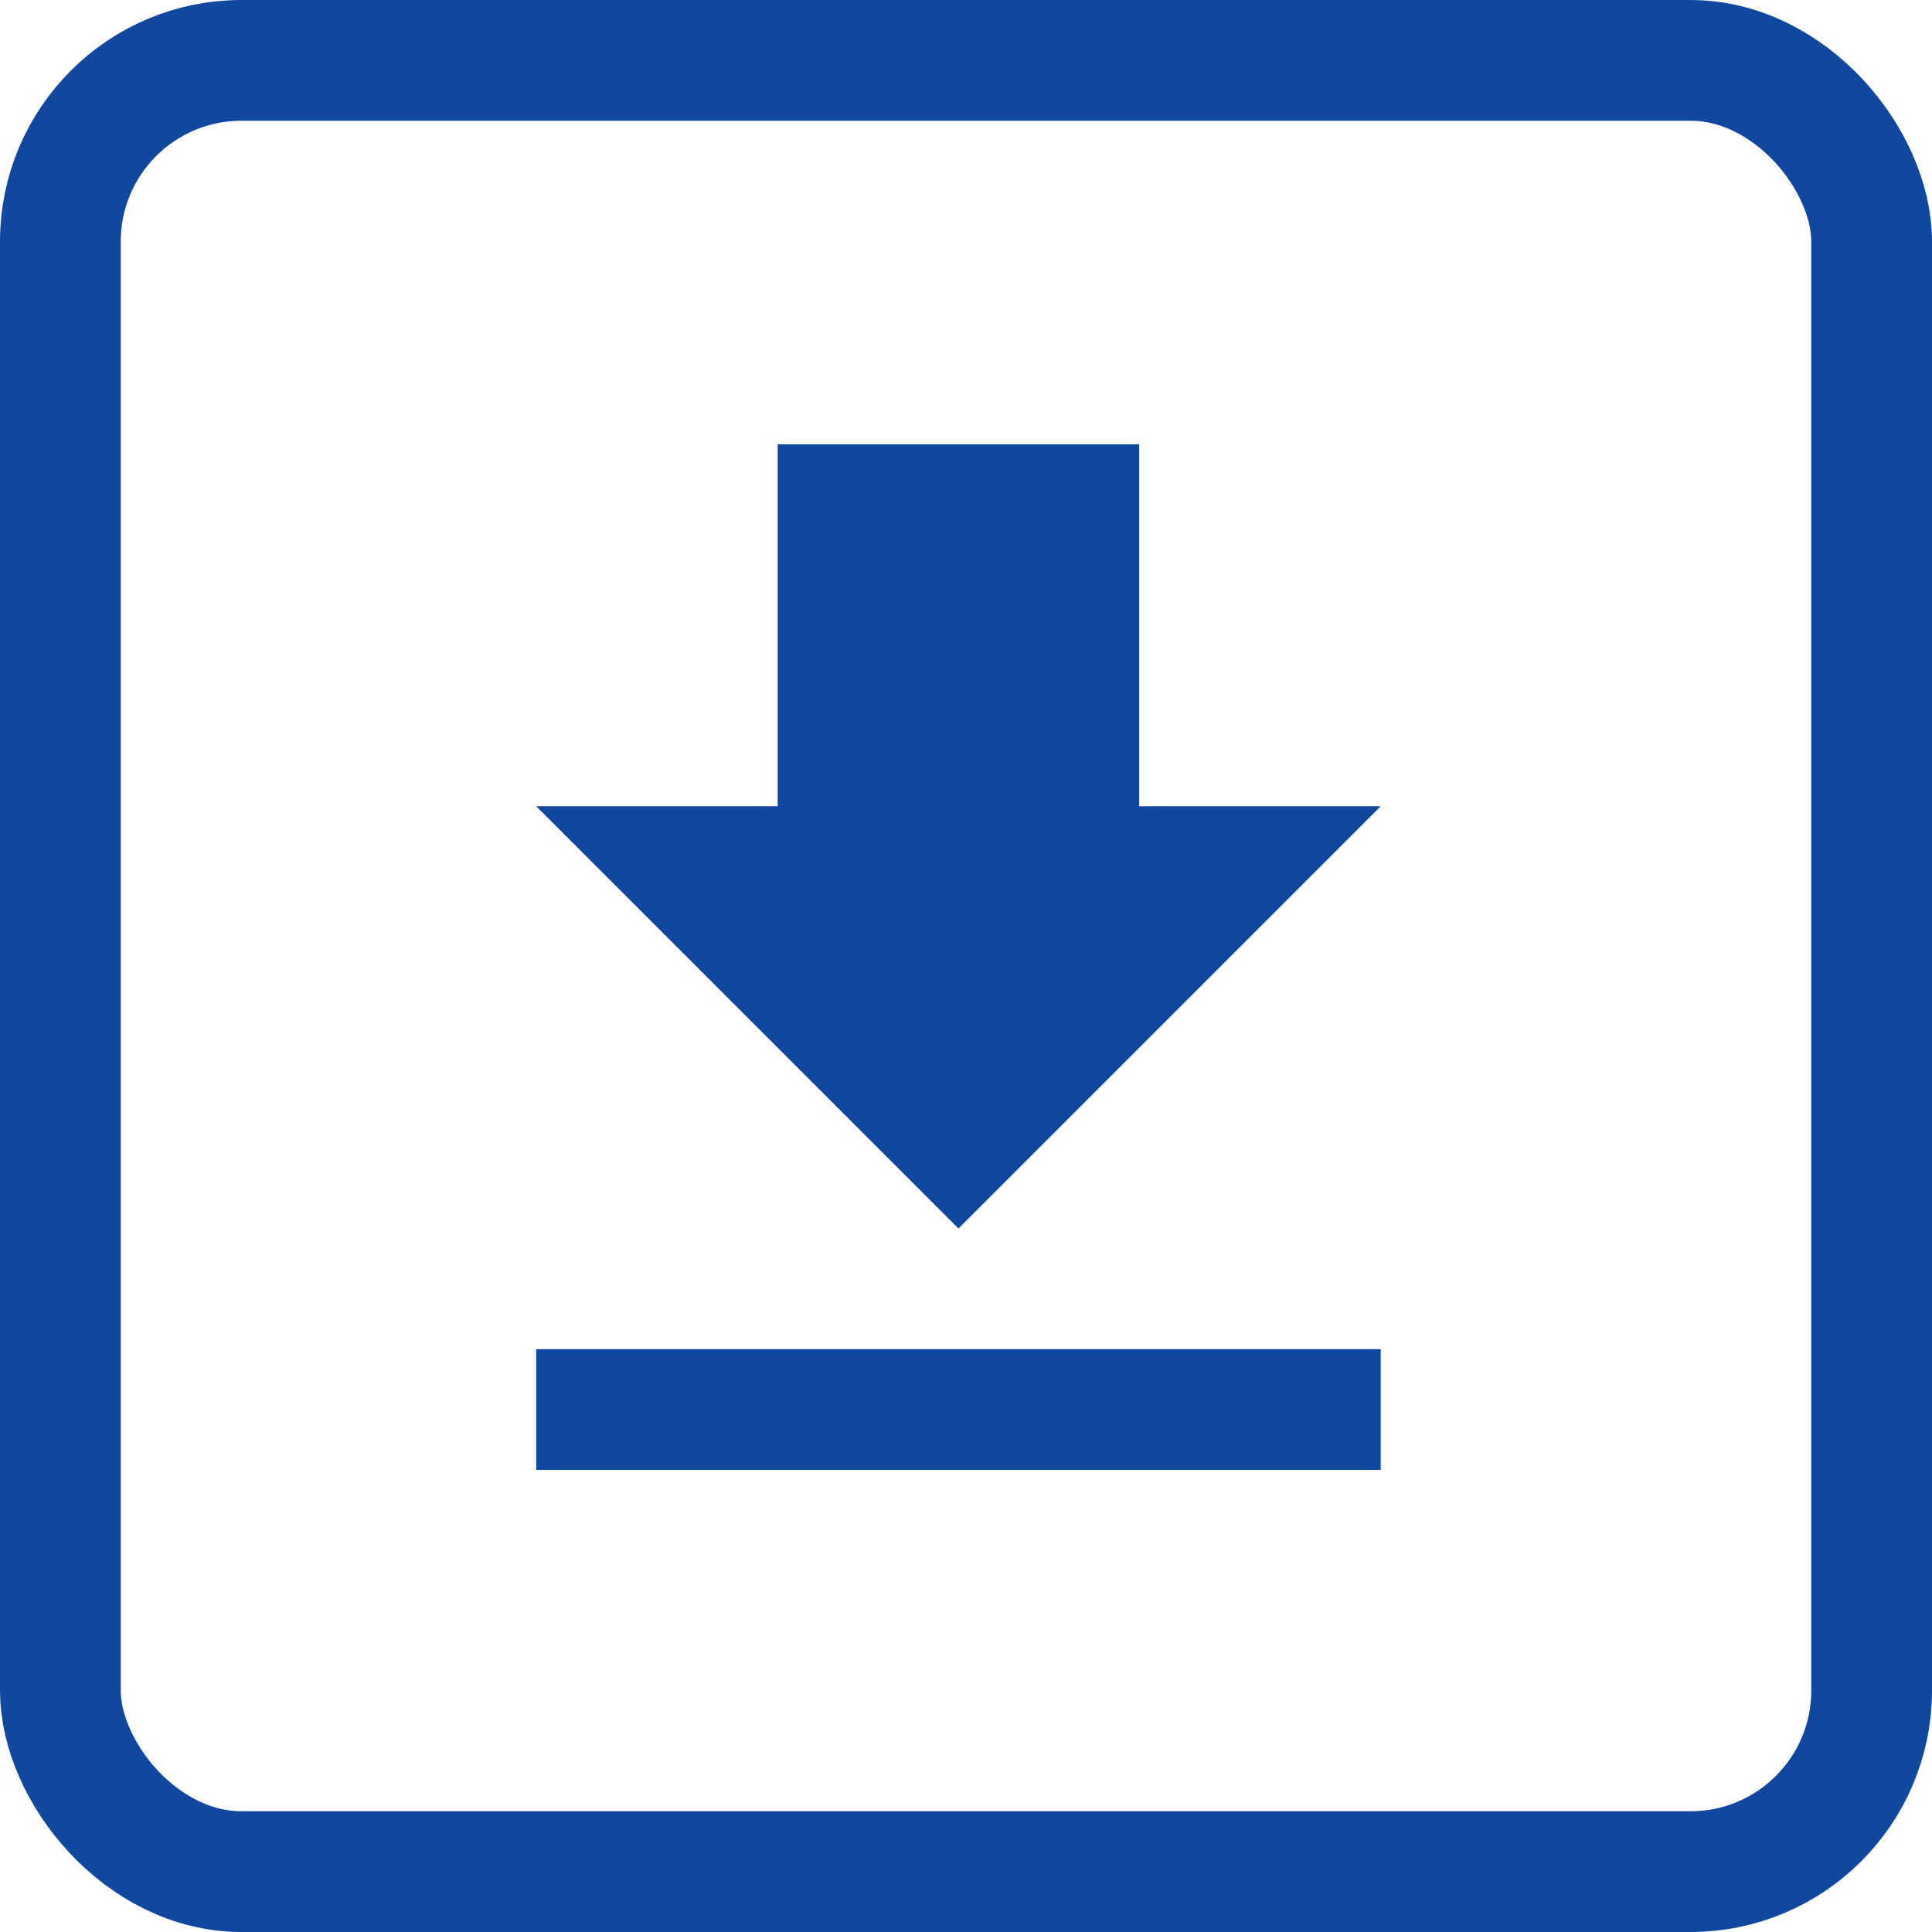
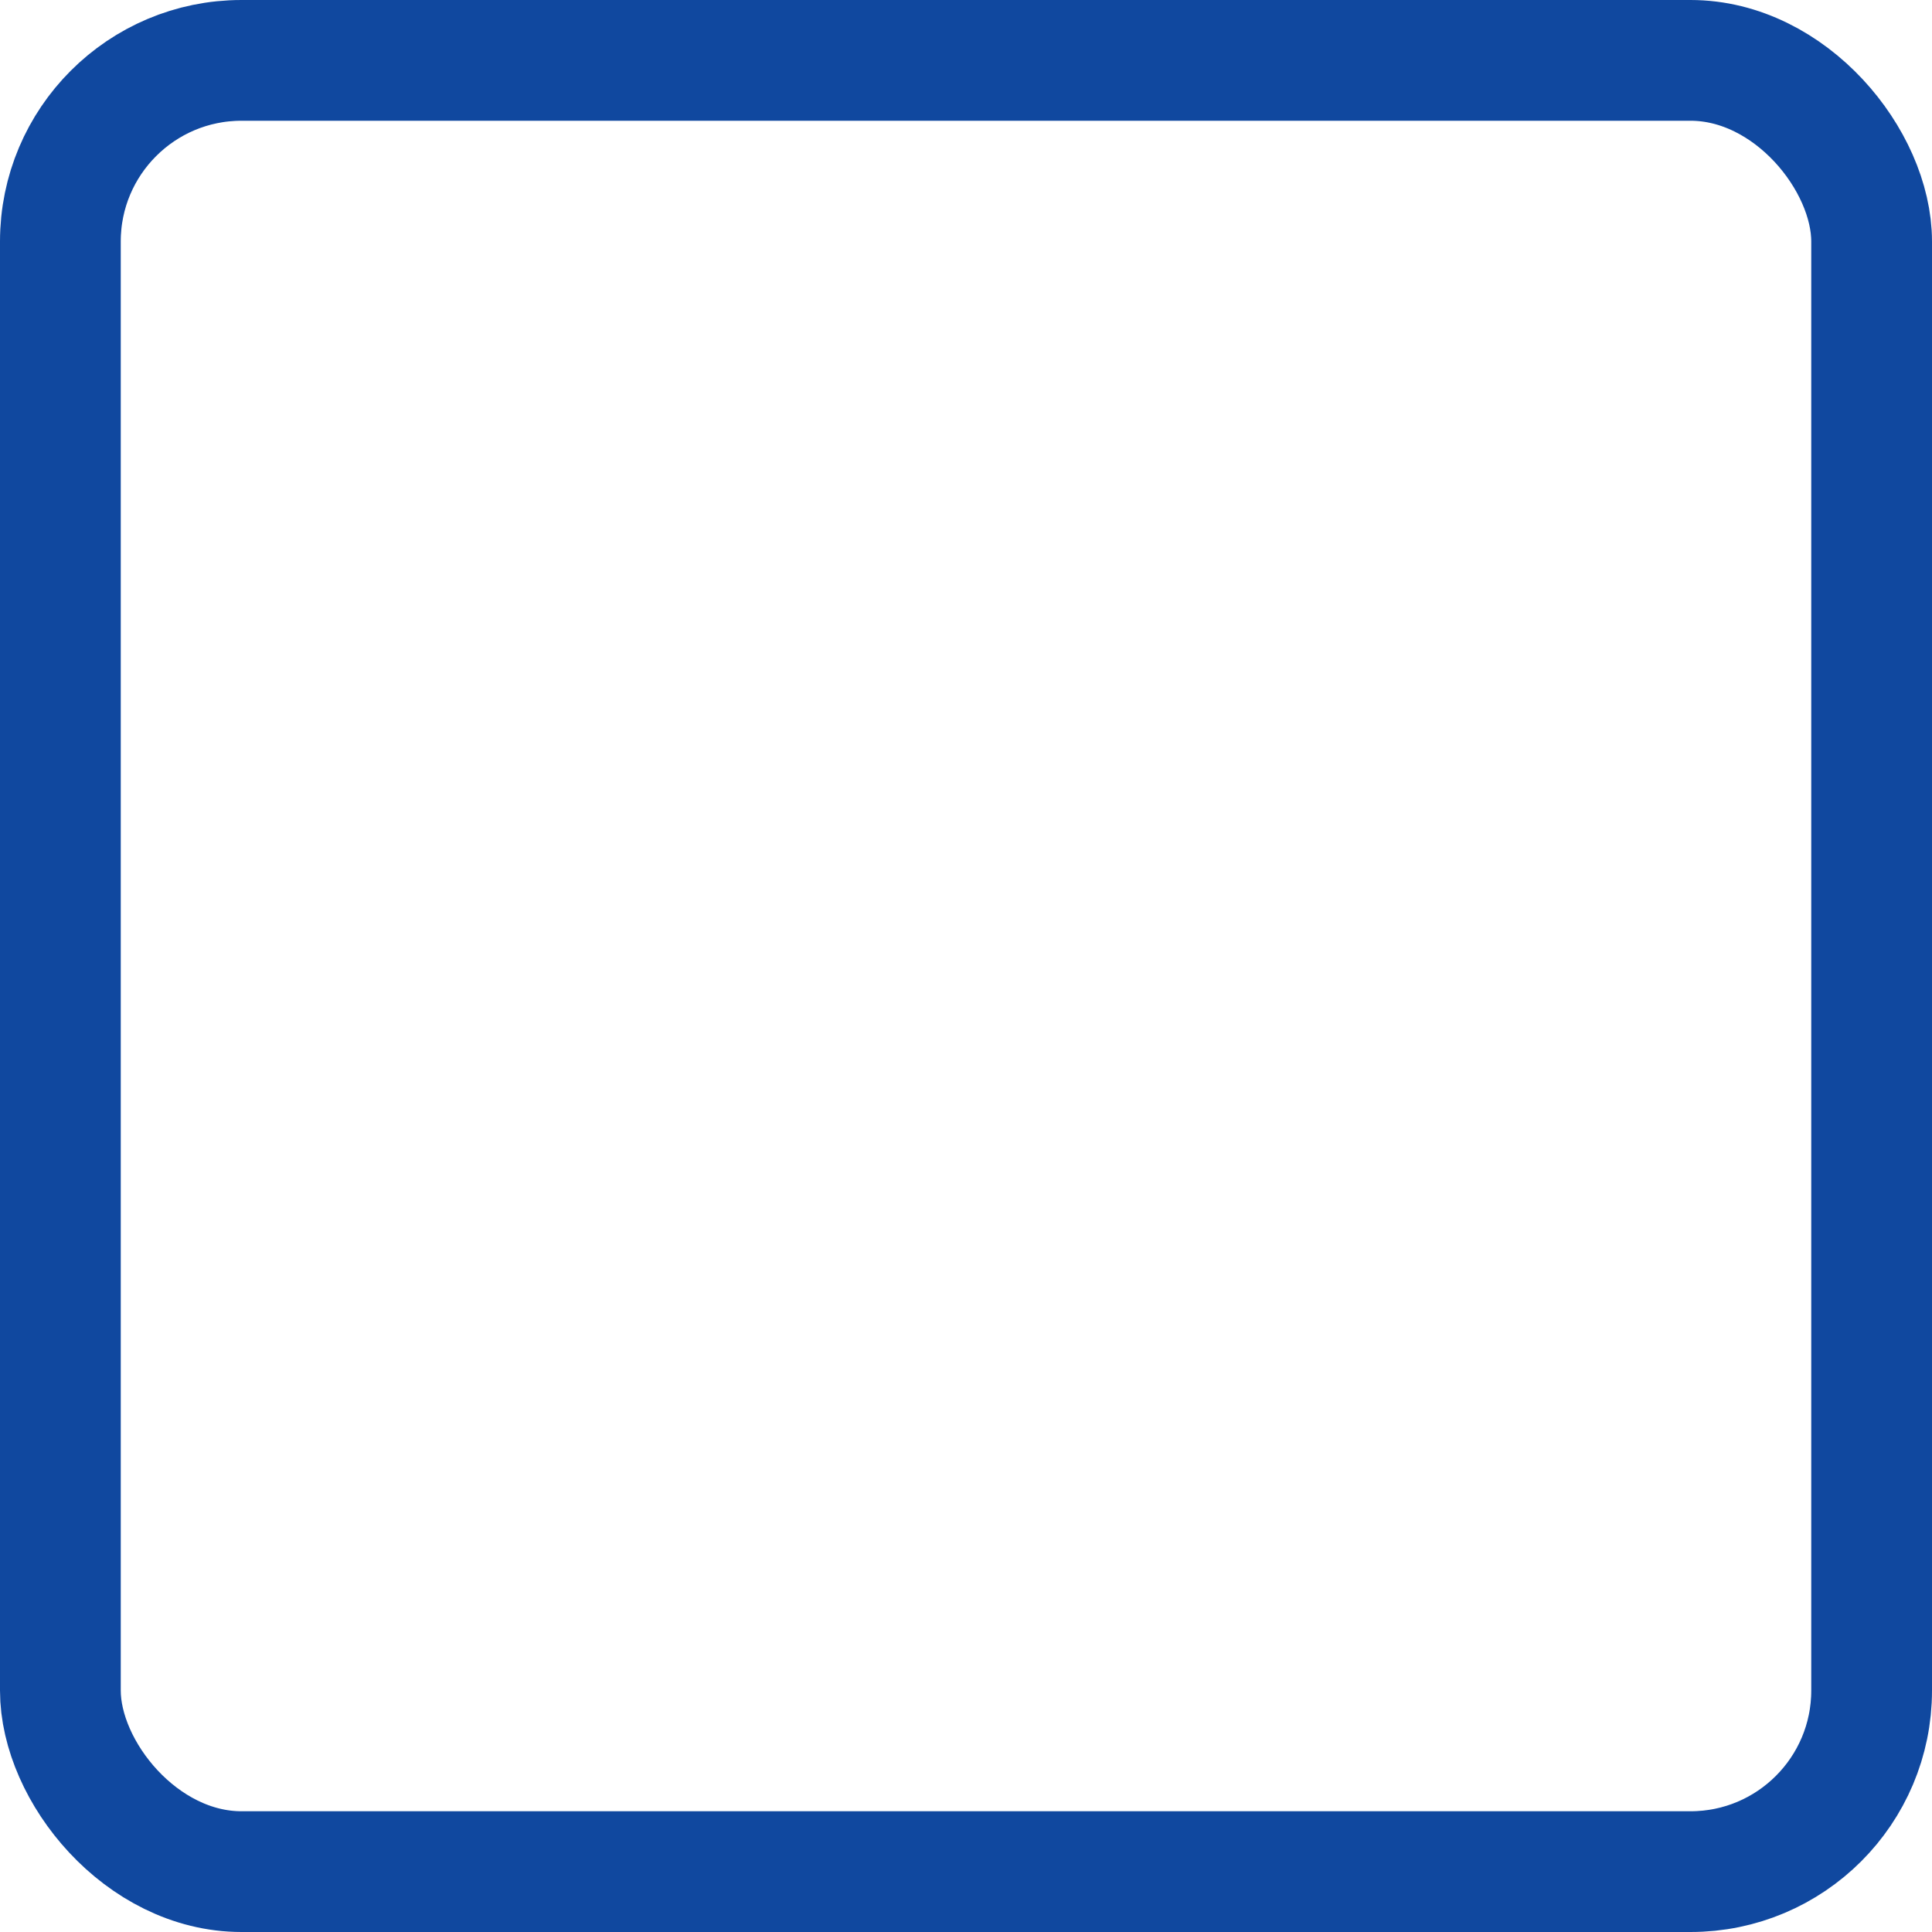
<svg xmlns="http://www.w3.org/2000/svg" width="32" height="32" viewBox="0 0 32 32">
  <g id="download" transform="translate(-1479 -522)">
    <g id="Rectangle_39" data-name="Rectangle 39" transform="translate(1479 522)" fill="none" stroke="#10489f" stroke-width="2">
      <rect width="32" height="32" rx="4" stroke="none" />
      <rect x="1" y="1" width="30" height="30" rx="3" fill="none" />
    </g>
-     <path id="ic_file_download_24px" d="M18.988,8.995h-4V3H9V8.995H5l6.994,6.994ZM5,17.987v2H18.988v-2Z" transform="translate(1482.881 526.359)" fill="#10489f" />
  </g>
</svg>